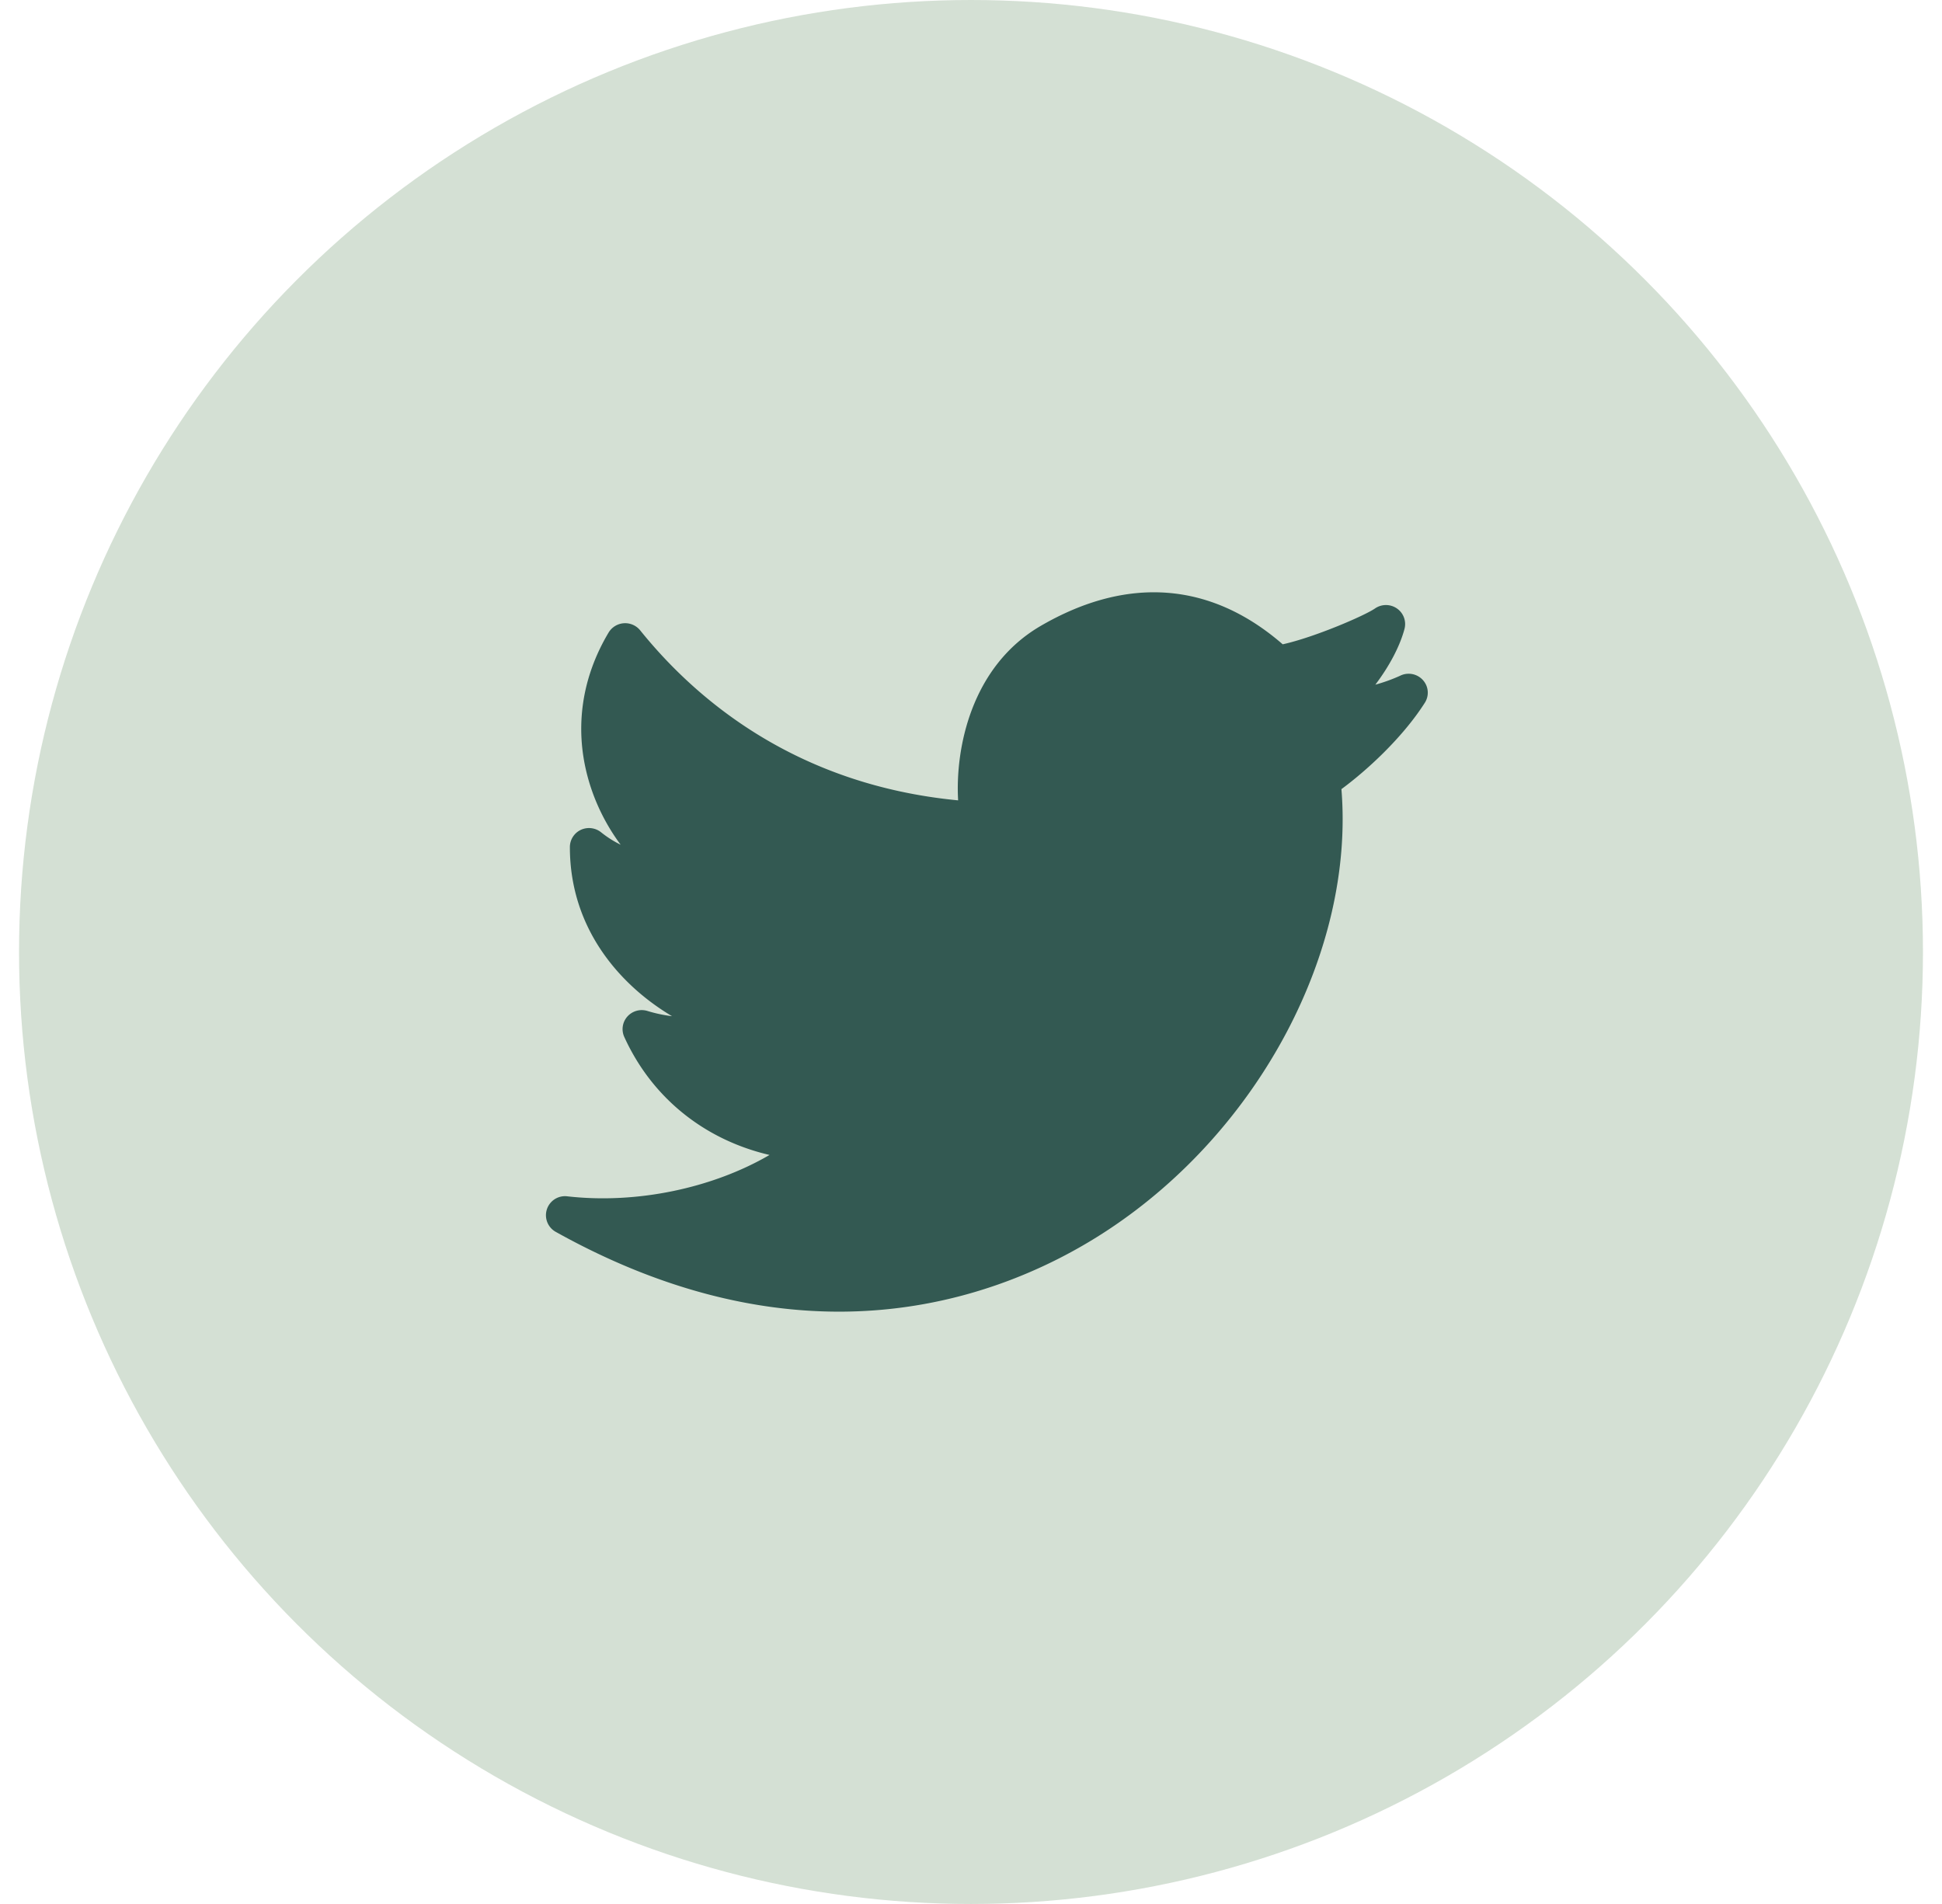
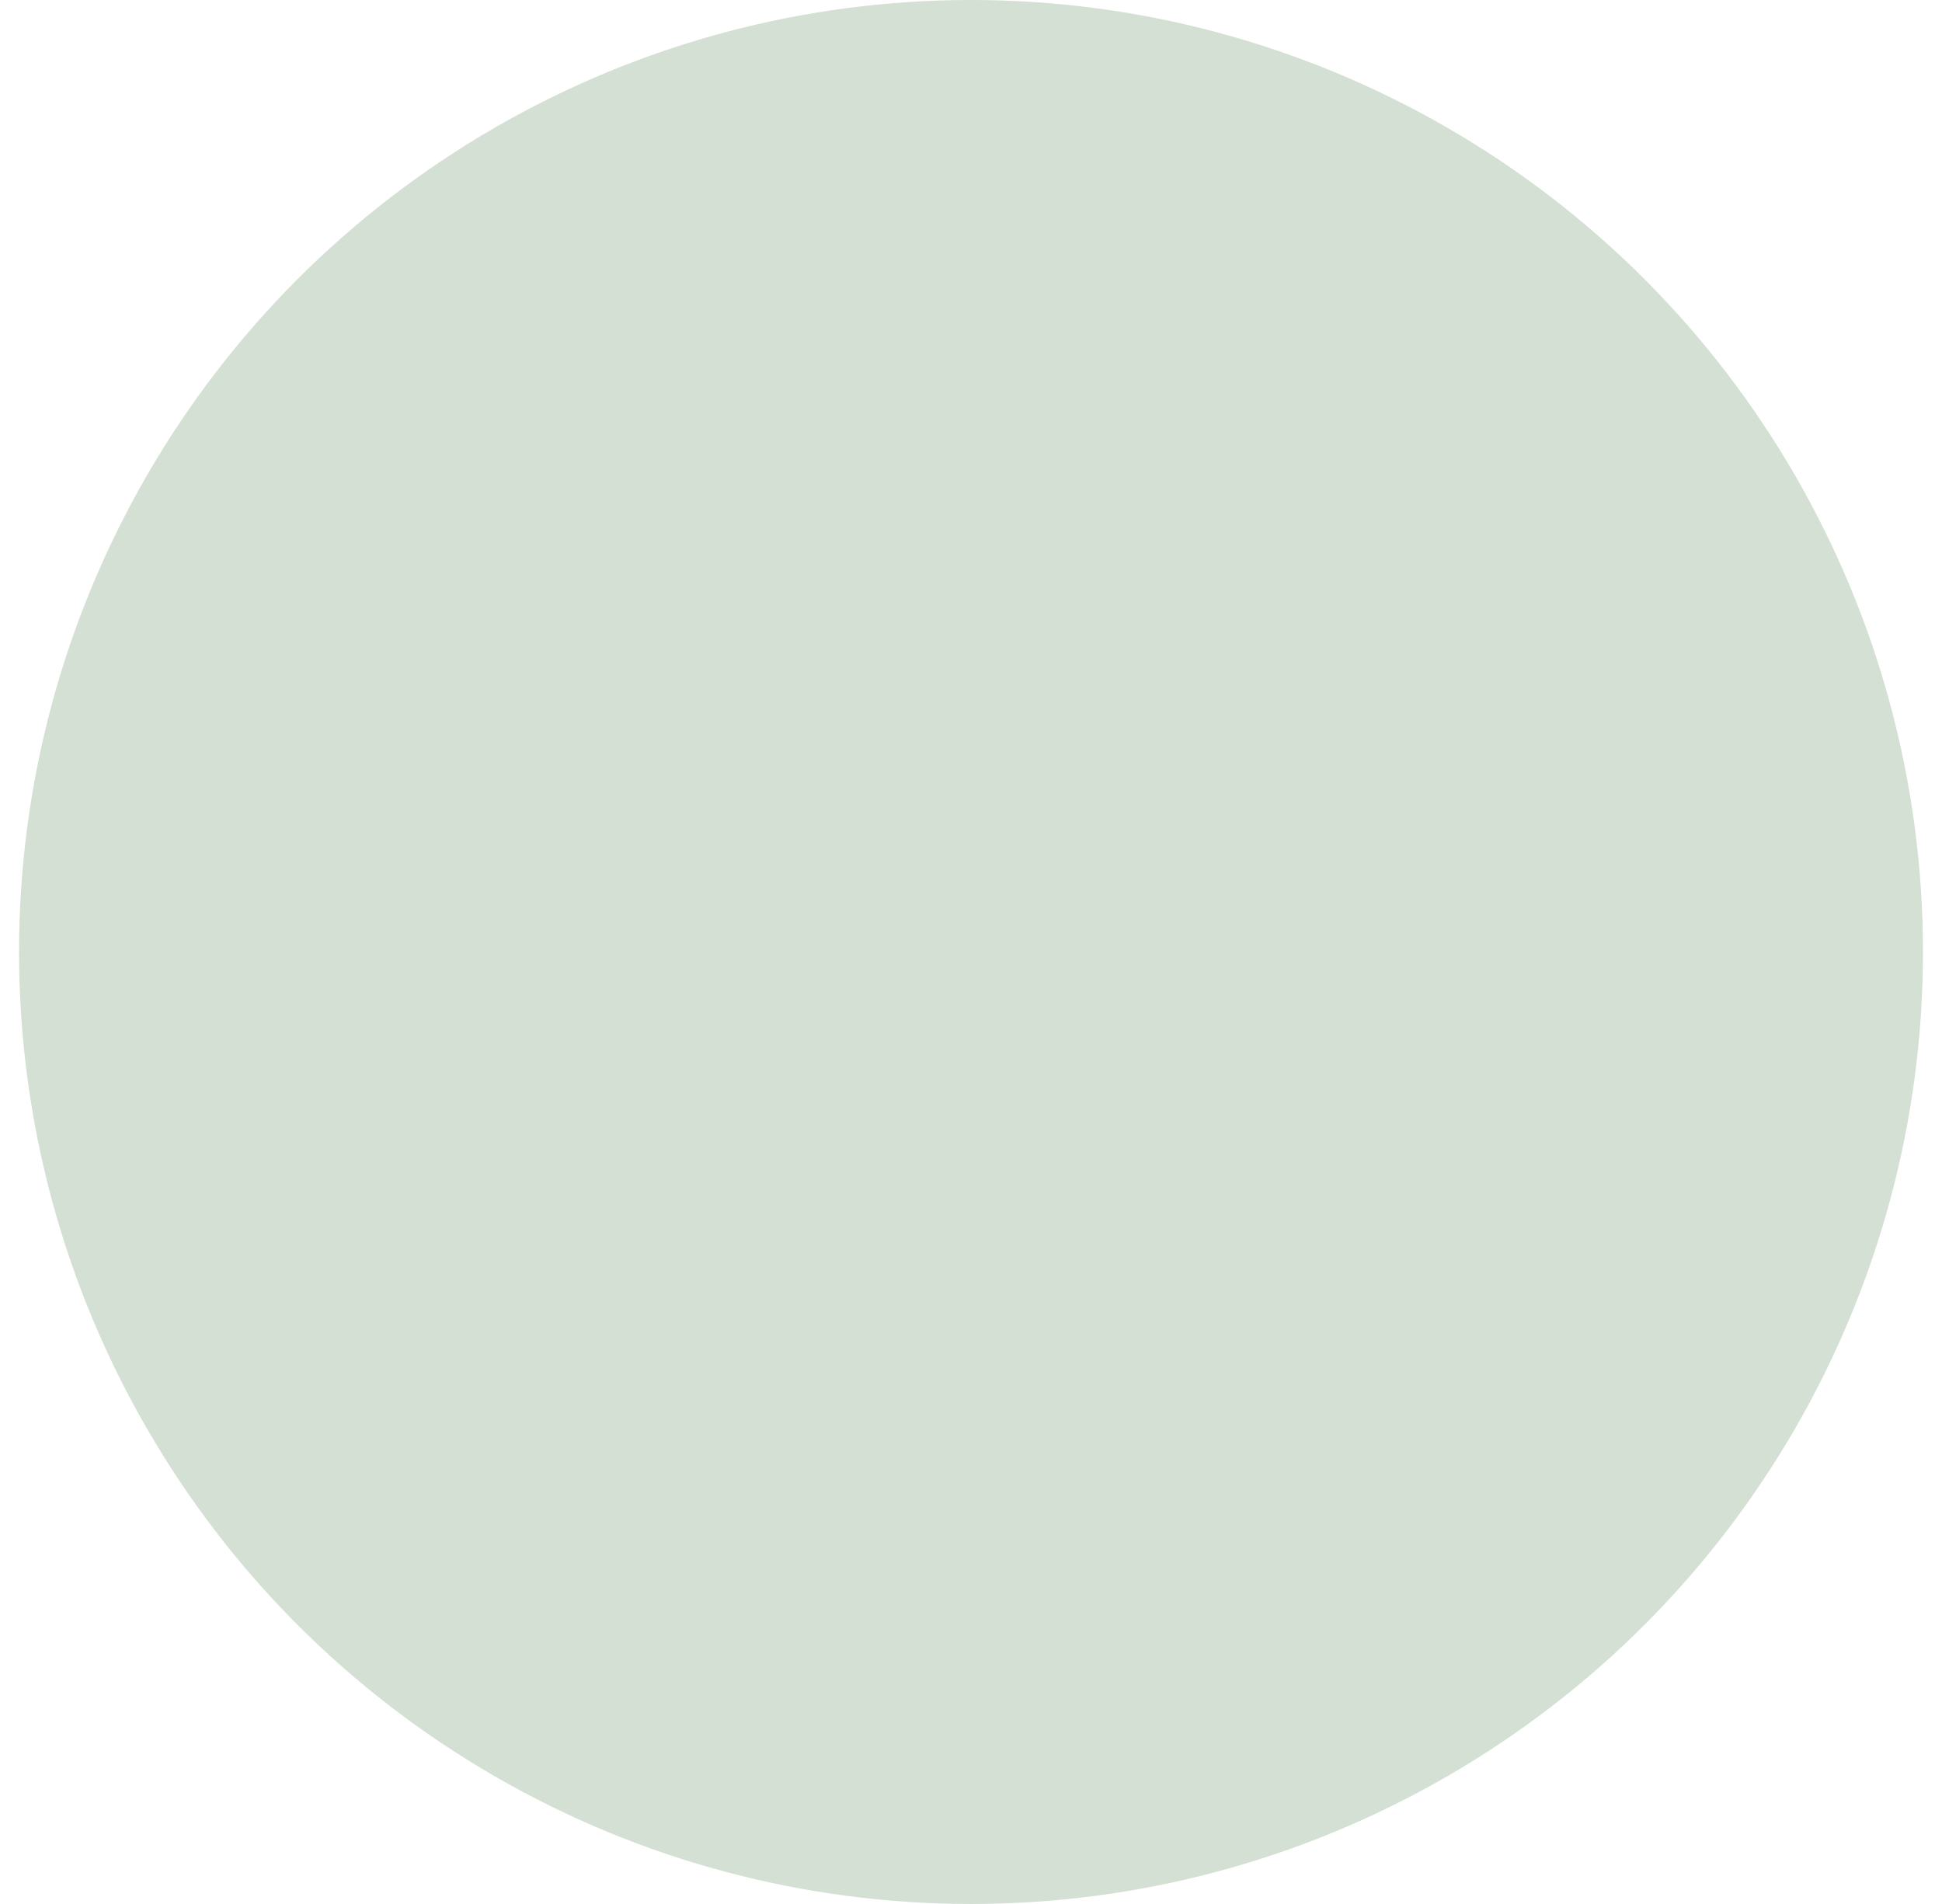
<svg xmlns="http://www.w3.org/2000/svg" width="51" height="50" viewBox="0 0 51 50" version="1.1">
  <g id="Wireframes" stroke="none" stroke-width="1" fill="none" fill-rule="evenodd">
    <g id="Onward---Styleguide" transform="translate(-779 -4924)">
      <g id="Twitter" transform="translate(779.5 4924)">
        <circle id="Oval" fill="#D4E0D4" cx="25" cy="25" r="25" />
        <g id="twitter.1" transform="translate(13.333 15)" fill="#335952" fill-rule="nonzero">
-           <path d="M23.531 2.855a.505.505 0 0 0-.602-.106 4.394 4.394 0 0 1-.643.231c.354-.468.64-.992.765-1.463a.498.498 0 0 0-.198-.538.507.507 0 0 0-.577 0c-.273.189-1.59.757-2.423.941C17.97.283 15.78.113 13.504 1.433c-1.85 1.073-2.253 3.255-2.175 4.585-4.236-.405-6.87-2.627-8.351-4.466a.508.508 0 0 0-.827.057c-.701 1.175-.895 2.474-.56 3.757.183.7.503 1.317.875 1.817a2.745 2.745 0 0 1-.513-.326.509.509 0 0 0-.533-.064.5.5 0 0 0-.287.452c0 2.203 1.387 3.673 2.683 4.441a3.784 3.784 0 0 1-.648-.138.506.506 0 0 0-.526.148.496.496 0 0 0-.08.536c.728 1.599 2.107 2.699 3.814 3.098-1.49.869-3.485 1.295-5.312 1.086a.5.5 0 0 0-.305.932c2.771 1.545 5.277 2.097 7.442 2.097 3.15 0 5.582-1.168 7.062-2.145 3.99-2.63 6.478-7.352 6.132-11.577.639-.469 1.596-1.335 2.189-2.266a.492.492 0 0 0-.053-.602z" id="Path" />
-         </g>
+           </g>
      </g>
    </g>
  </g>
</svg>